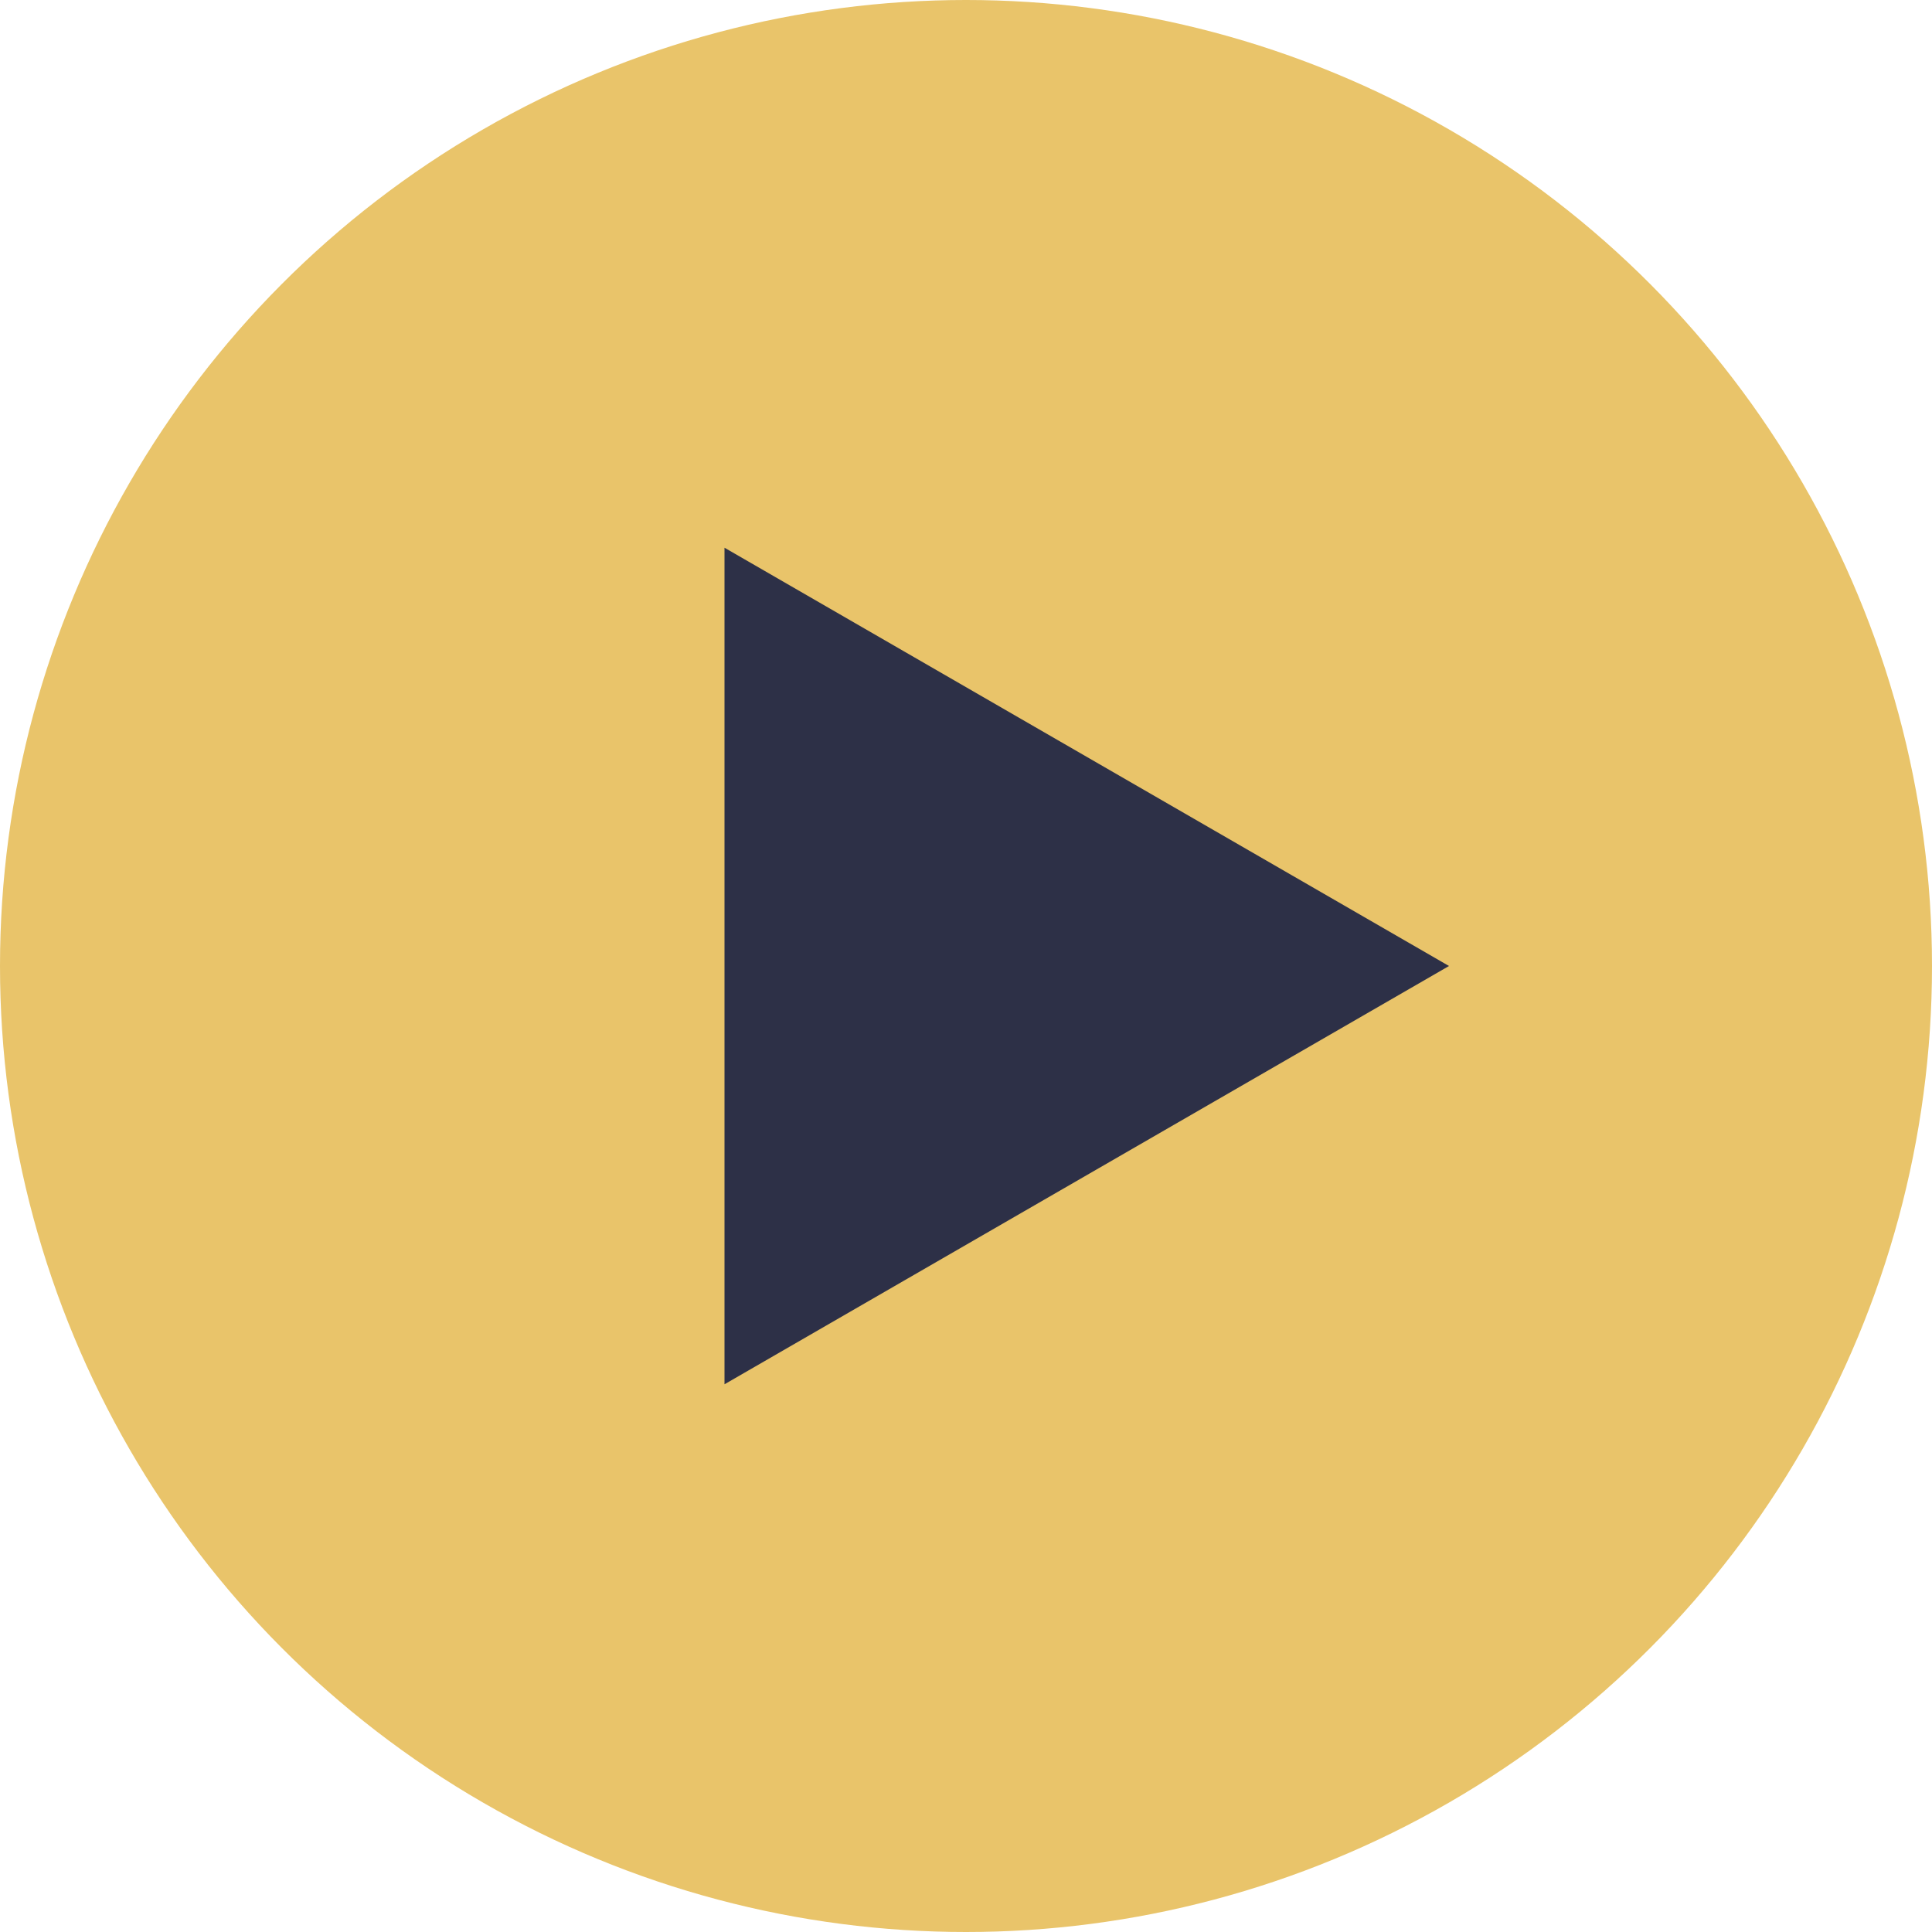
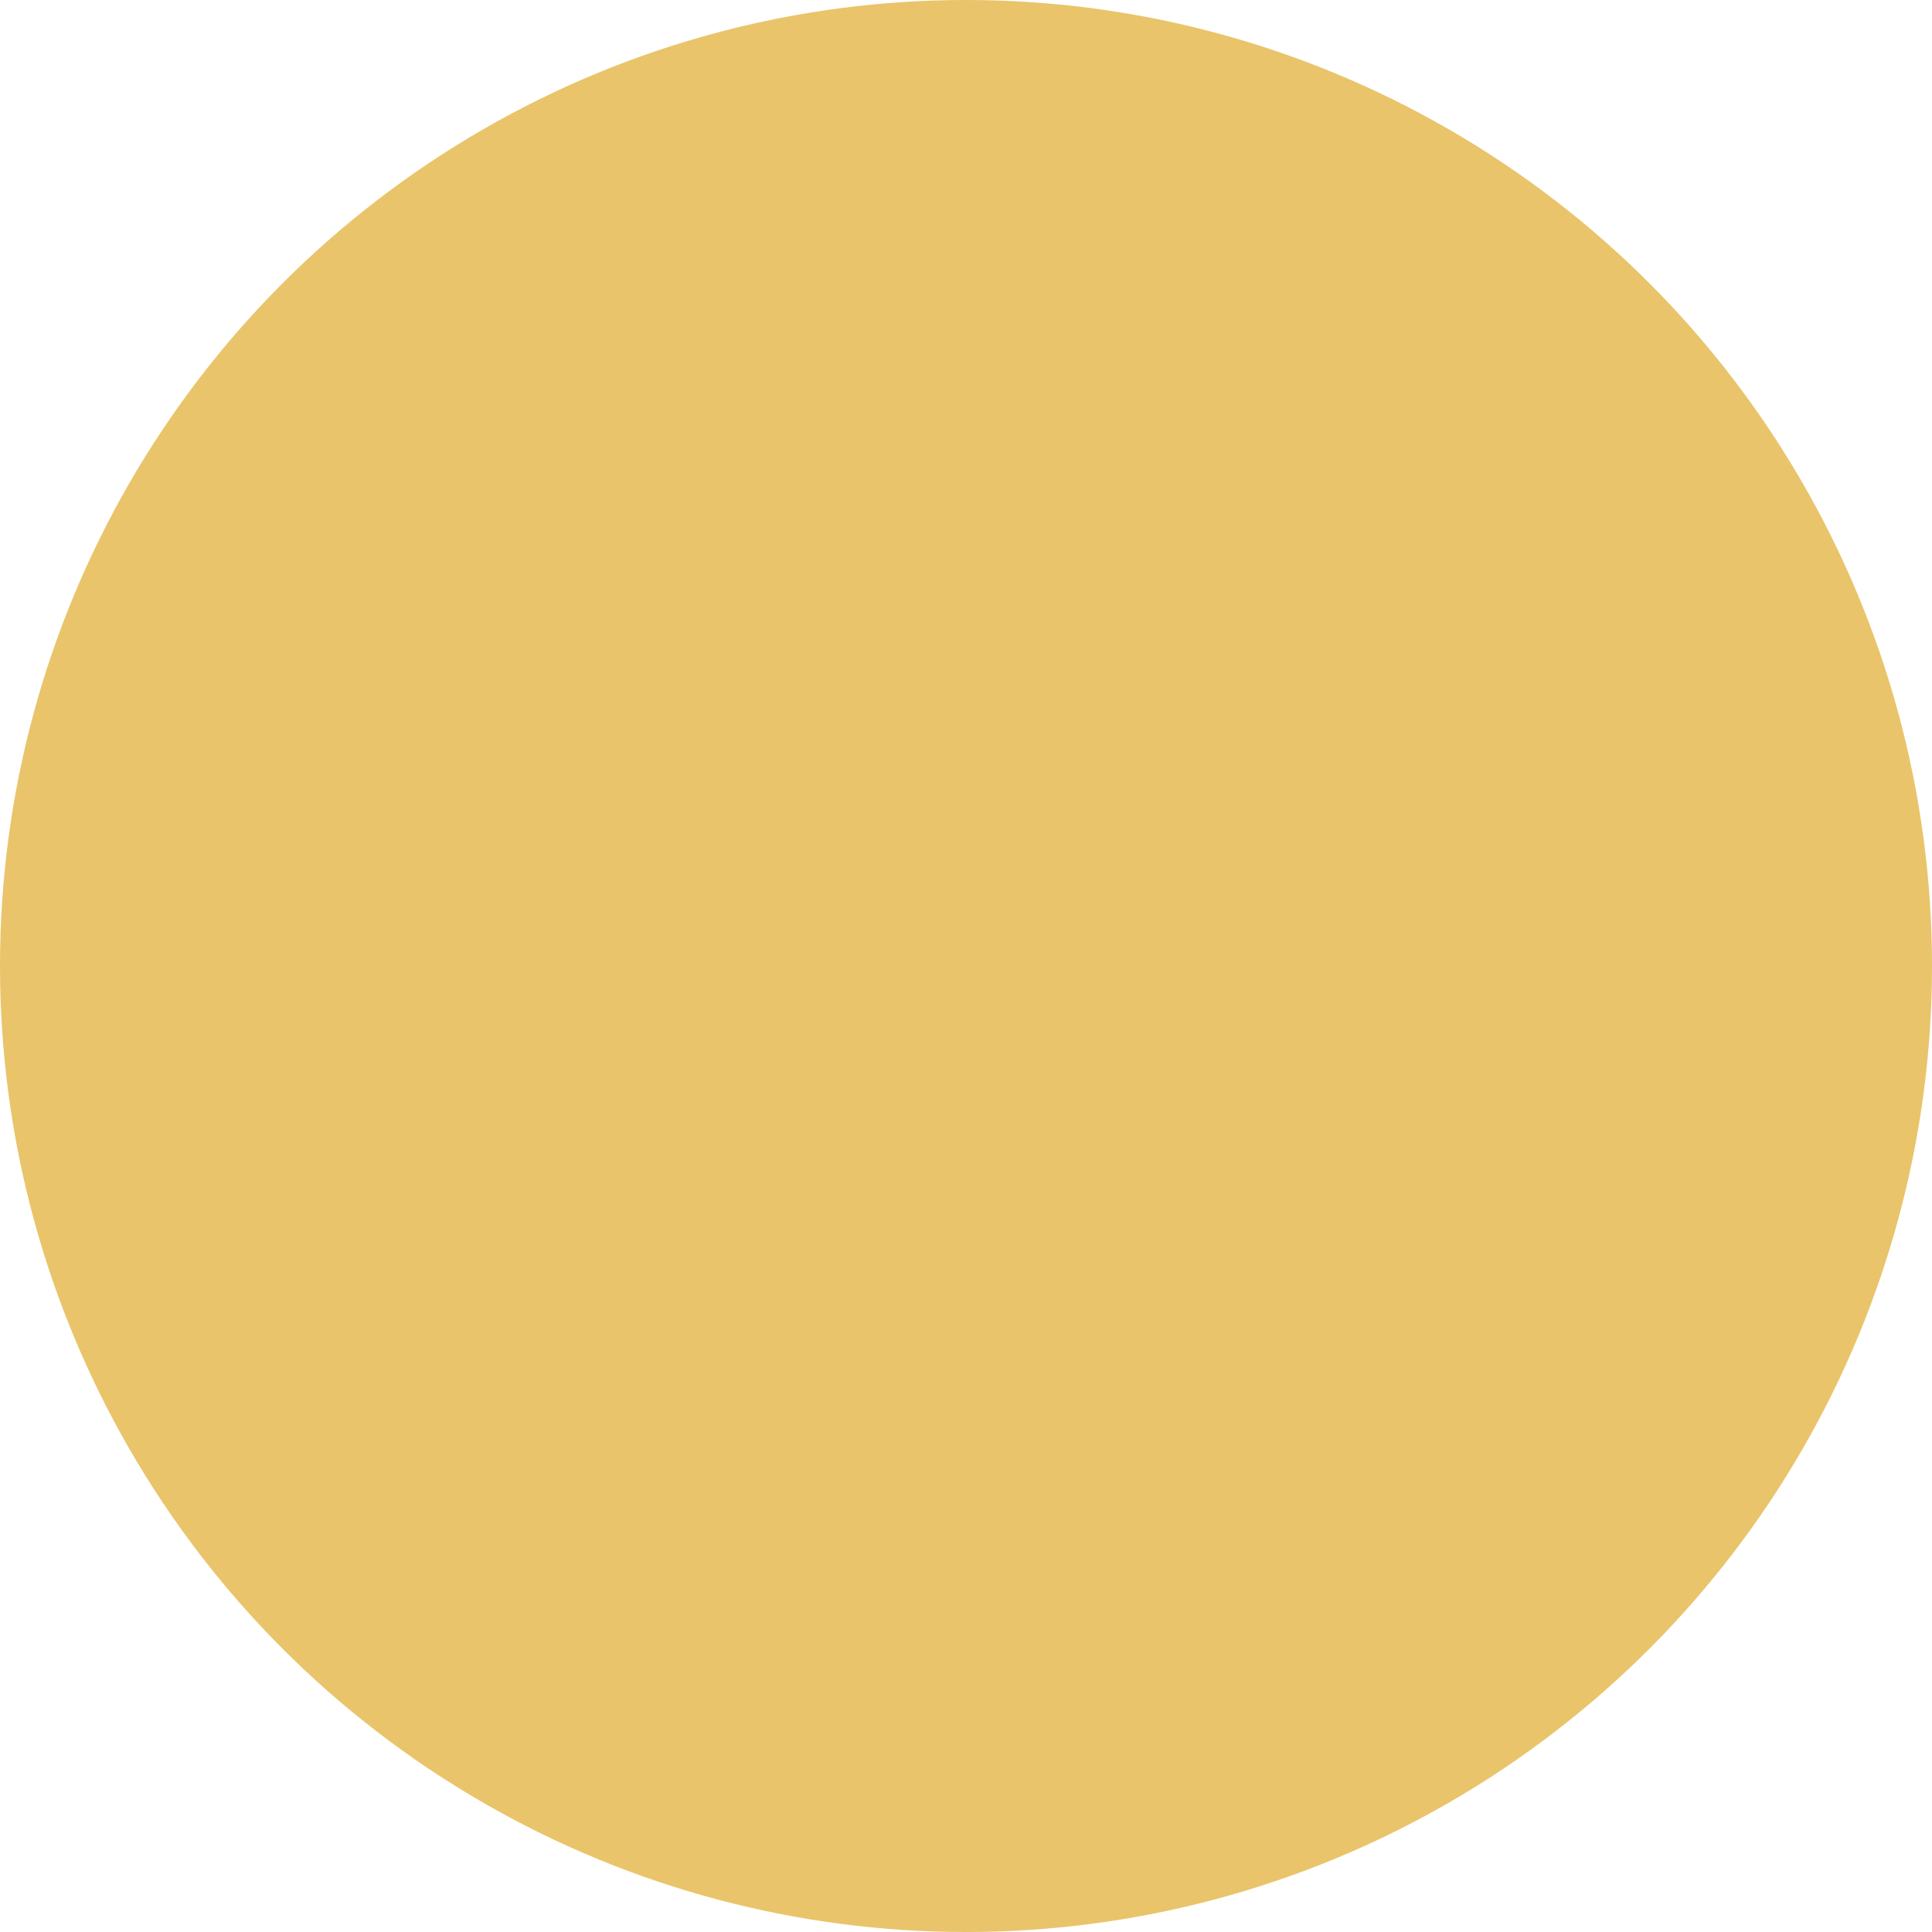
<svg xmlns="http://www.w3.org/2000/svg" width="32" height="32" viewBox="0 0 32 32" fill="none">
  <circle cx="16" cy="16" r="16" fill="#E9C46A" />
-   <path d="M24 16L12 22.928L12 9.072L24 16Z" fill="#2D3047" />
</svg>